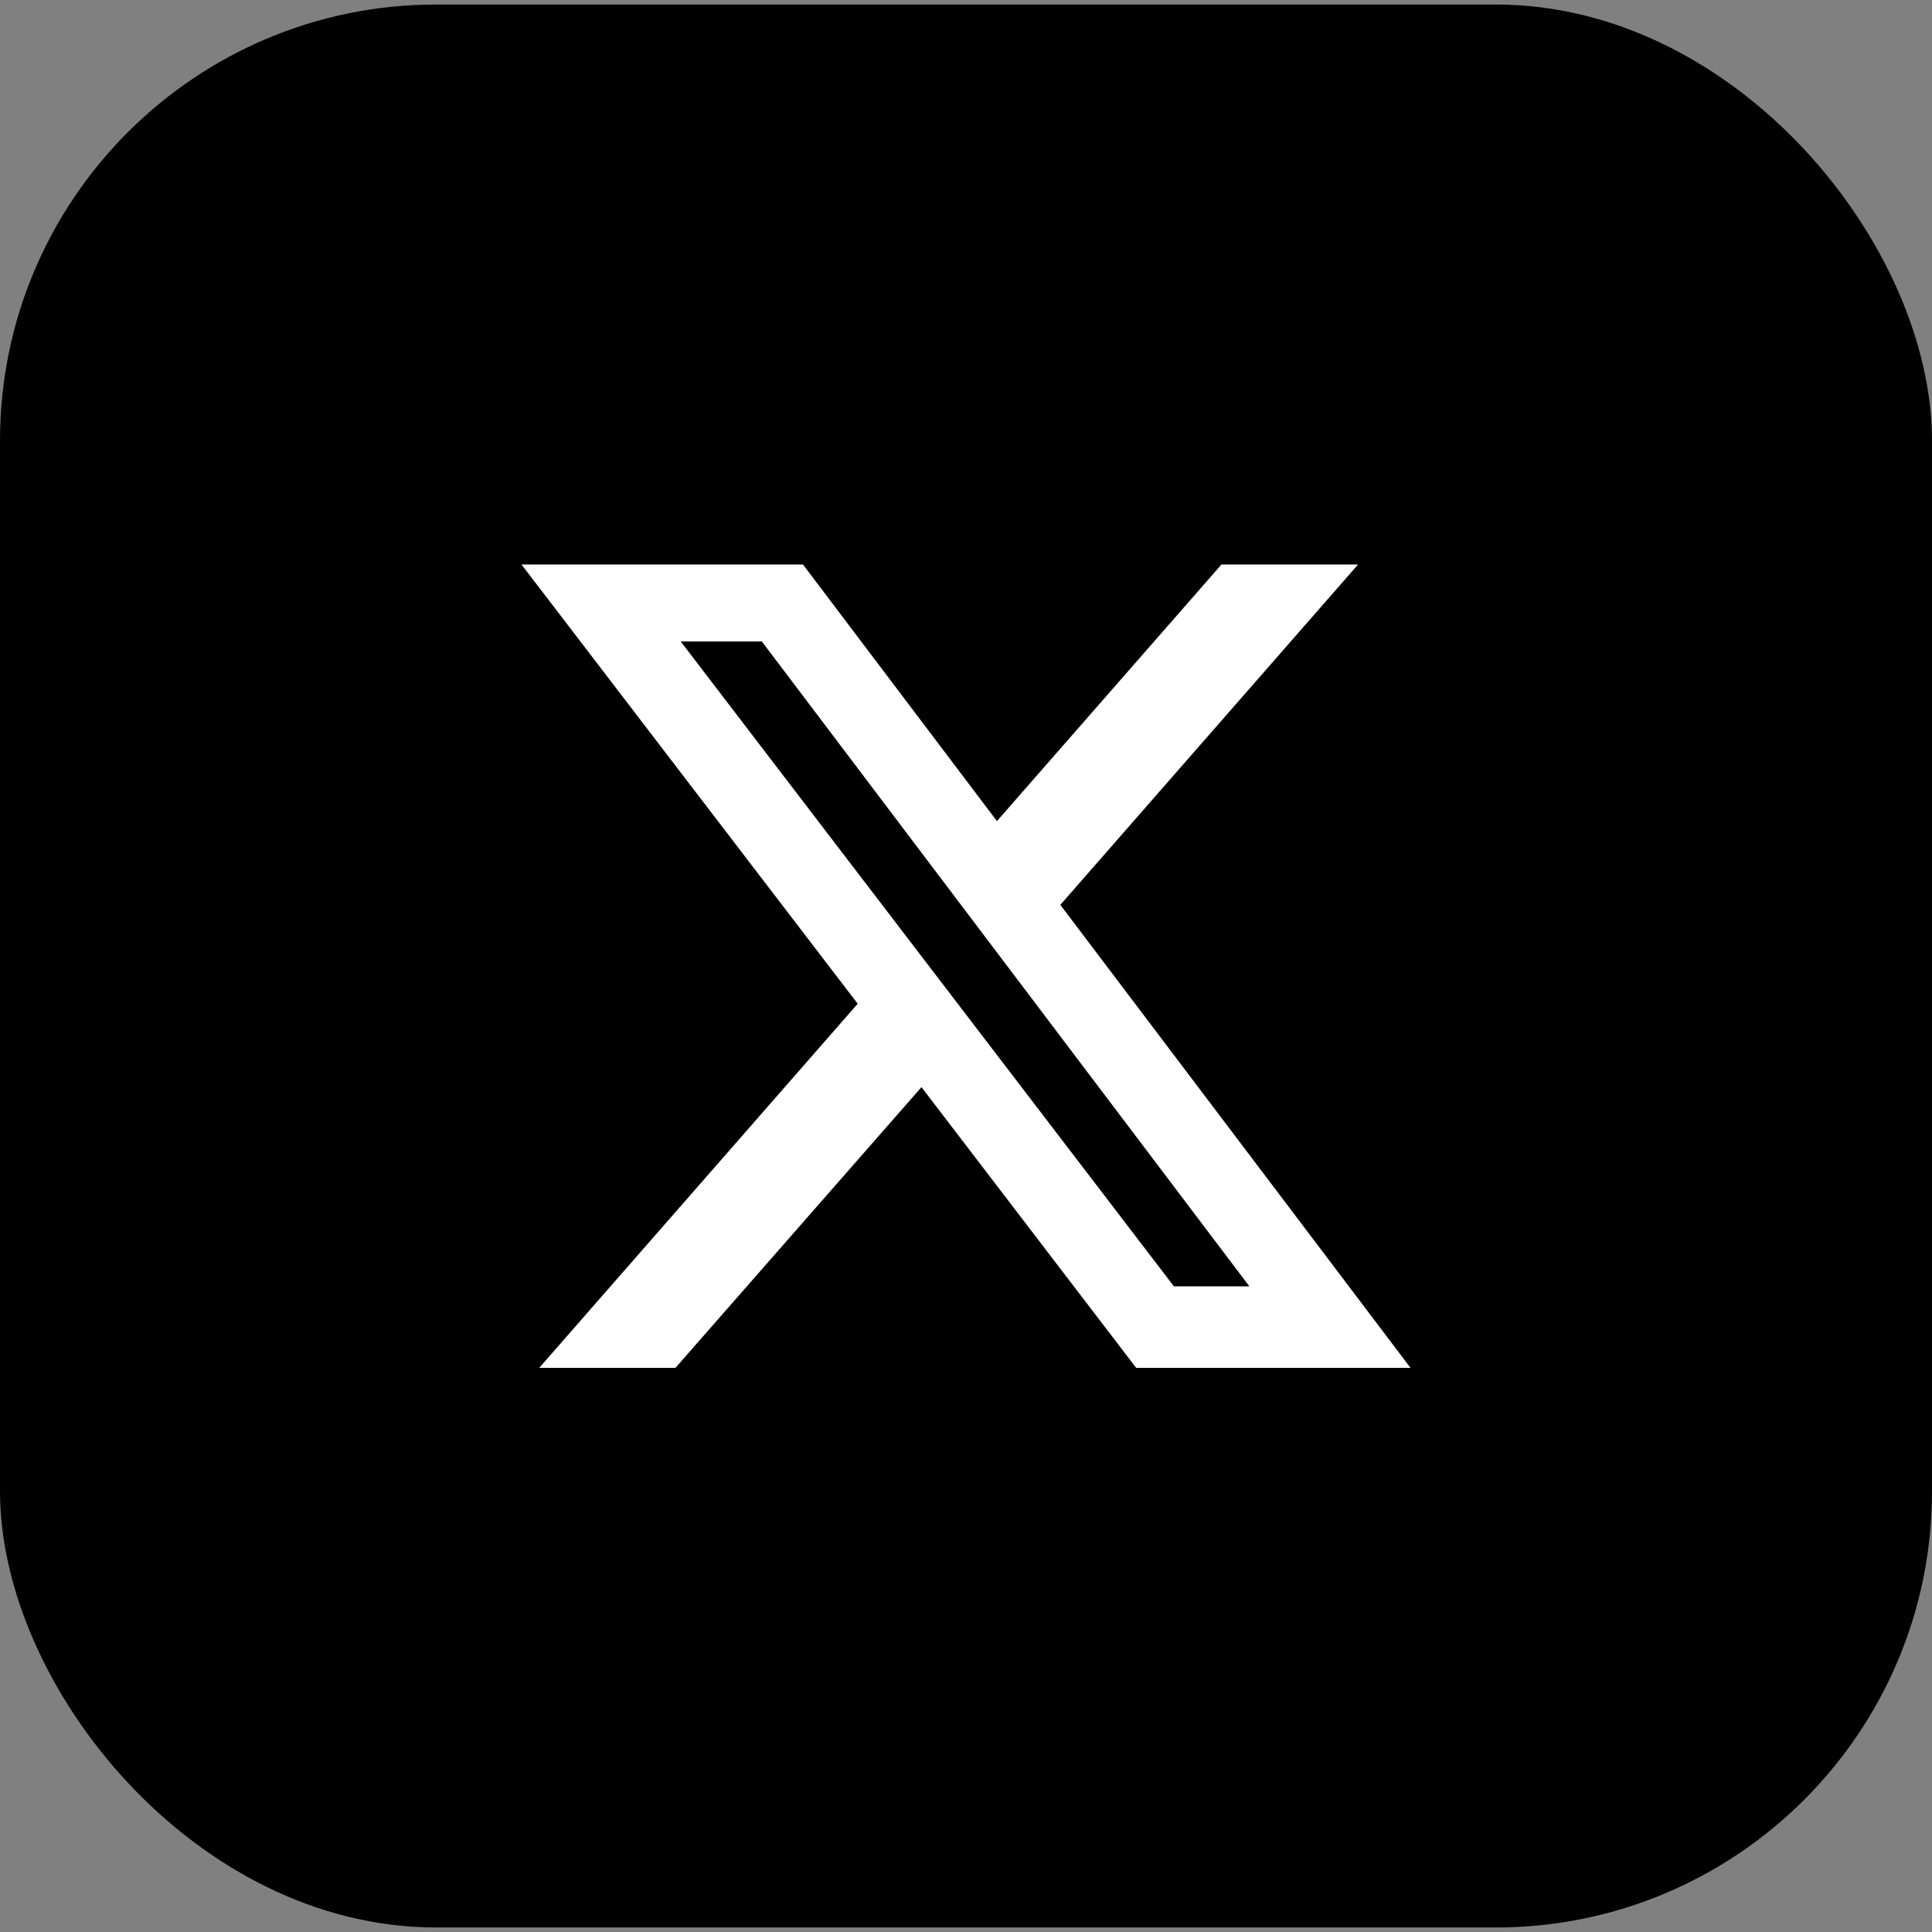
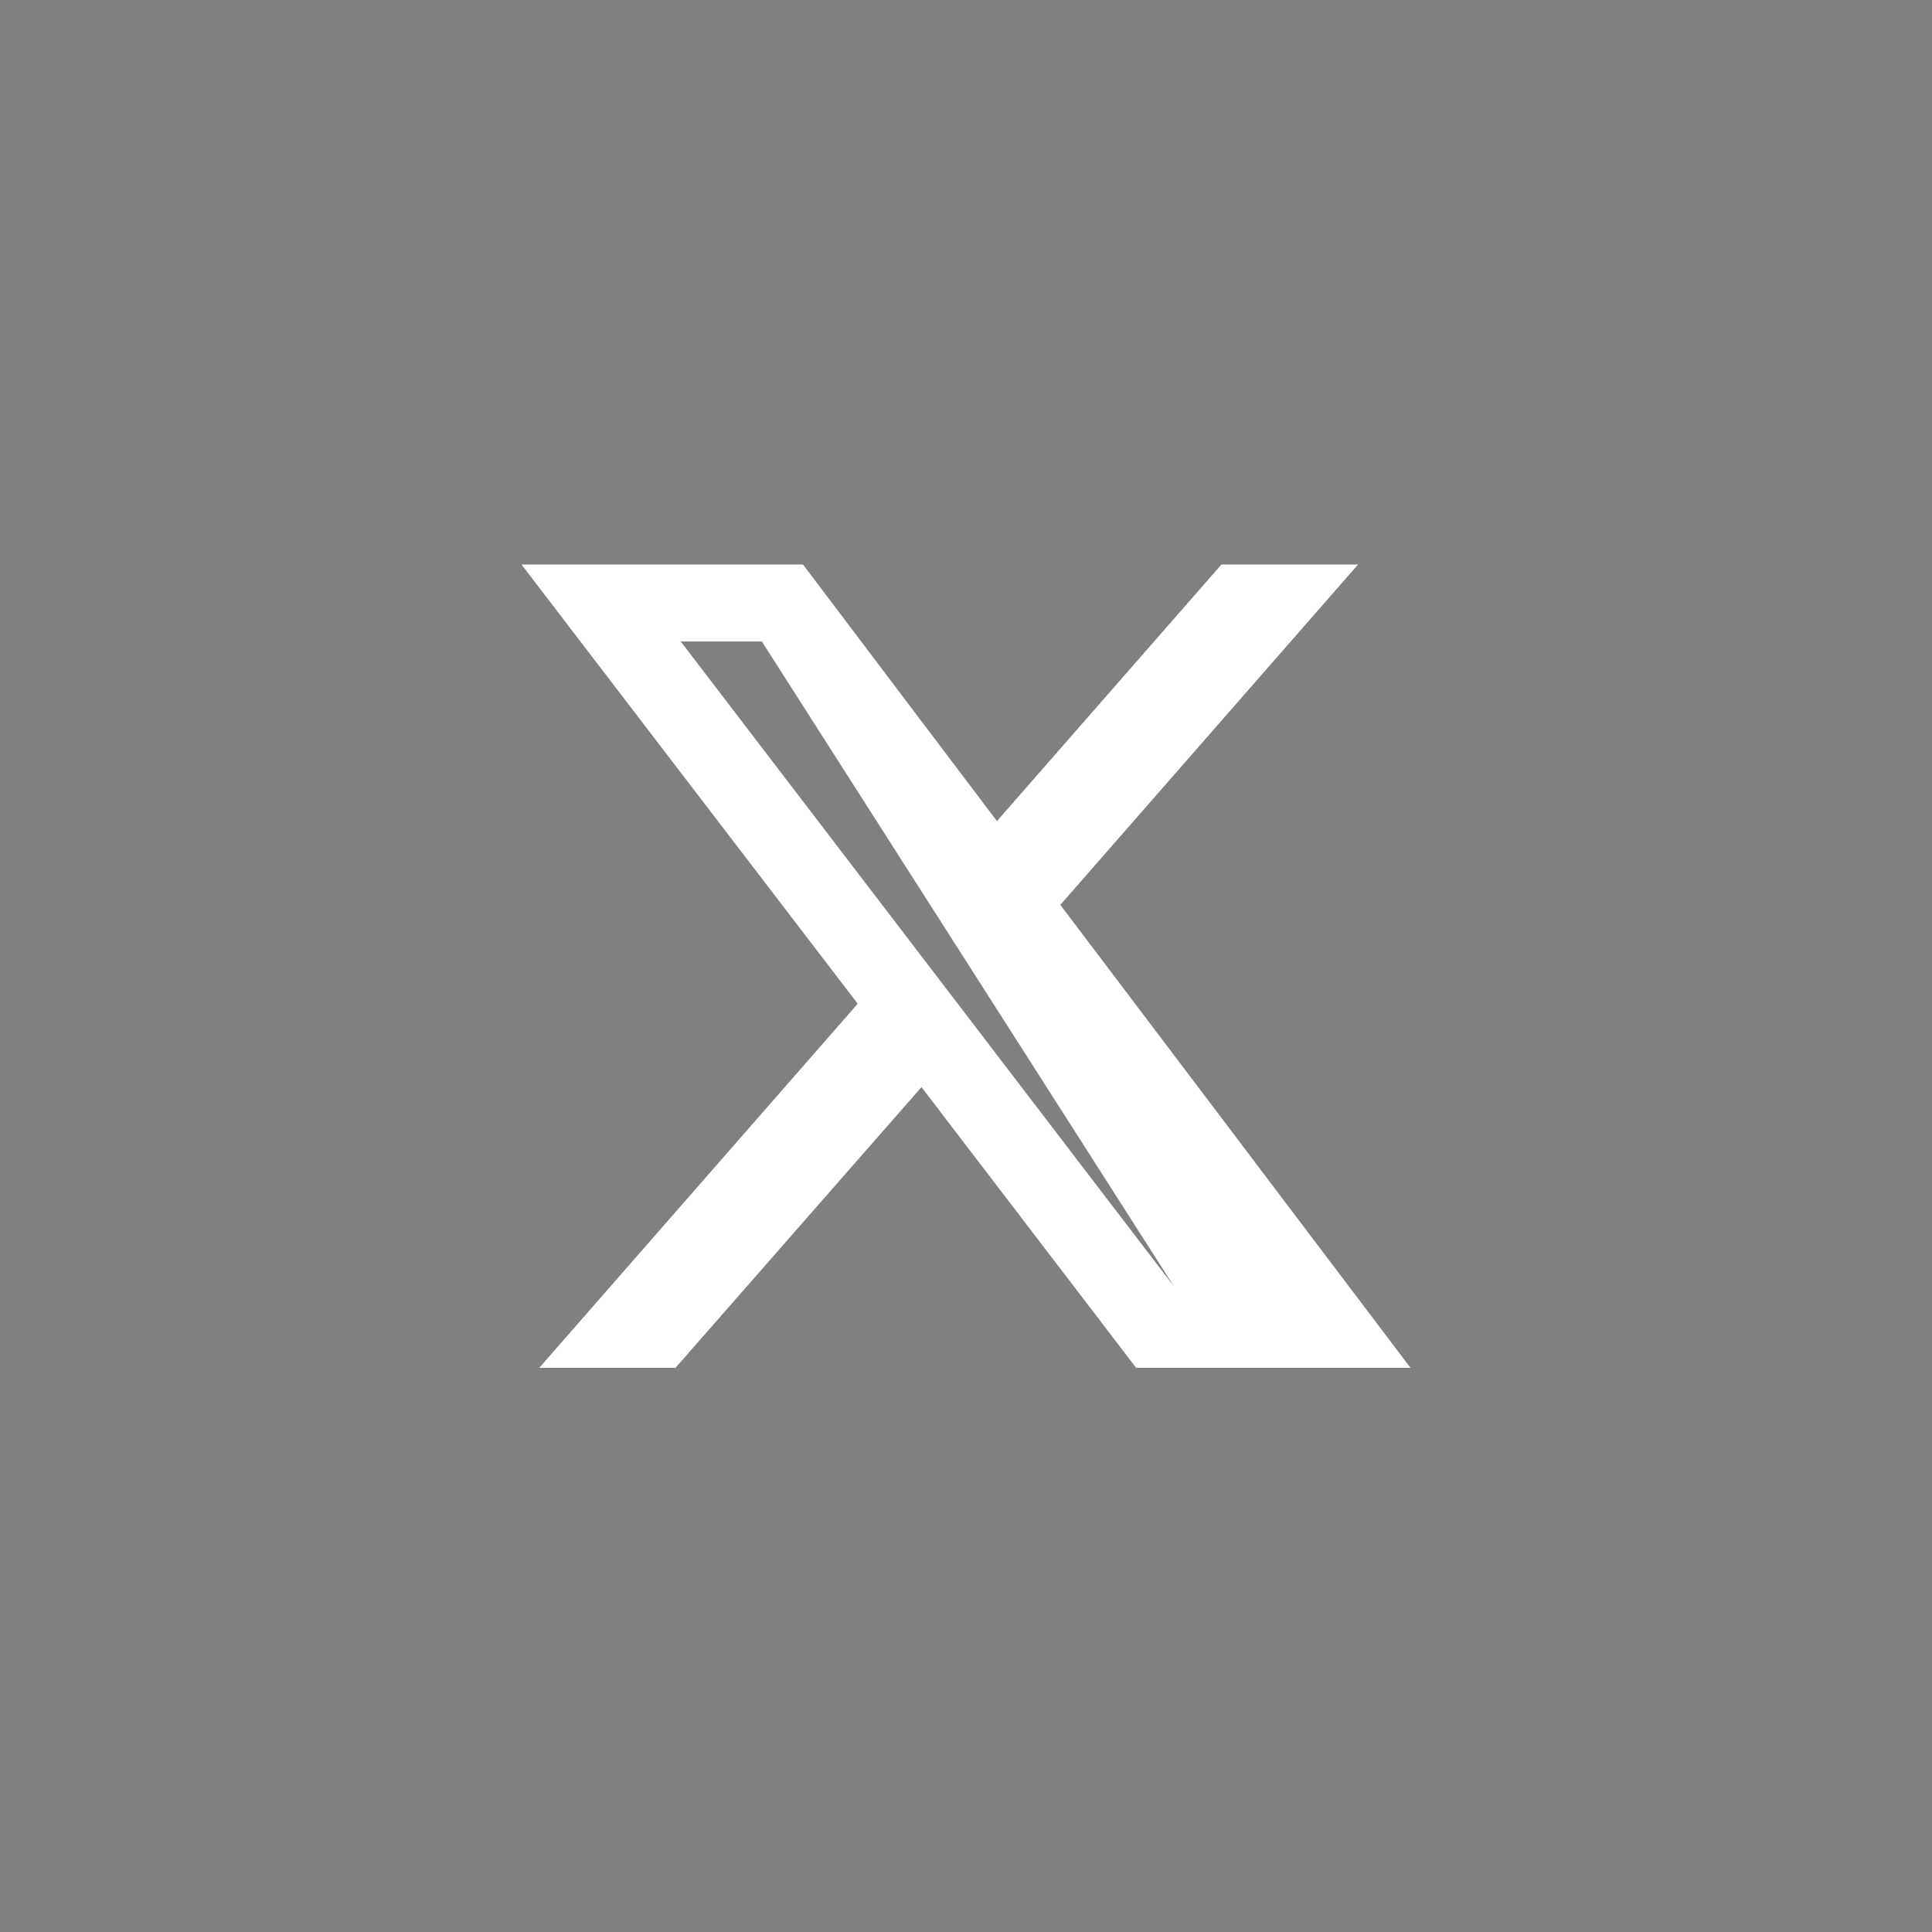
<svg xmlns="http://www.w3.org/2000/svg" xmlns:ns1="http://sodipodi.sourceforge.net/DTD/sodipodi-0.dtd" xmlns:ns2="http://www.inkscape.org/namespaces/inkscape" enable-background="new 0 0 512 512" version="1.1" viewBox="0 0 512 512" id="svg8" ns1:docname="icon-x.svg" xml:space="preserve" ns2:version="1.2.2 (732a01da63, 2022-12-09)">
  <rect x="0" y="0" width="512" height="512" fill="#808080" stroke="none" />
  <defs id="defs12" />
  <ns1:namedview id="namedview10" pagecolor="#505050" bordercolor="#ffffff" borderopacity="1" ns2:showpageshadow="0" ns2:pageopacity="0" ns2:pagecheckerboard="1" ns2:deskcolor="#505050" showgrid="false" ns2:zoom="1.844" ns2:cx="223.2" ns2:cy="175.7" ns2:window-width="2560" ns2:window-height="1417" ns2:window-x="2552" ns2:window-y="-8" ns2:window-maximized="1" ns2:current-layer="svg8" />
  <style type="text/css" id="style2">.st0{fill:#55ACEE;}
	.st1{fill:#FFFFFF;}</style>
  <g style="clip-rule:evenodd;fill-rule:evenodd;image-rendering:optimizeQuality;shape-rendering:geometricPrecision;text-rendering:geometricPrecision" id="g307" transform="translate(0,1.2)">
-     <rect width="512" height="509.6" rx="115.6" ry="115.6" id="rect295" x="0" y="0" />
-     <path fill="#ffffff" fill-rule="nonzero" d="m 323.7,148.4 h 36.2 L 281,238.6 373.8,361.3 H 301.1 L 244.2,286.9 179,361.3 h -36.1 l 84.4,-96.5 -89.1,-116.4 h 74.6 l 51.4,68 z m -12.6,191.3 h 20 L 201.9,168.8 h -21.5 z" id="path297" />
+     <path fill="#ffffff" fill-rule="nonzero" d="m 323.7,148.4 h 36.2 L 281,238.6 373.8,361.3 H 301.1 L 244.2,286.9 179,361.3 h -36.1 l 84.4,-96.5 -89.1,-116.4 h 74.6 l 51.4,68 z m -12.6,191.3 L 201.9,168.8 h -21.5 z" id="path297" />
  </g>
</svg>